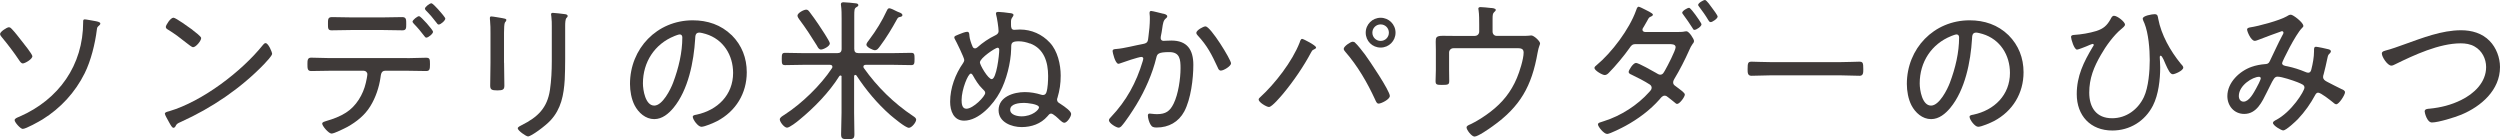
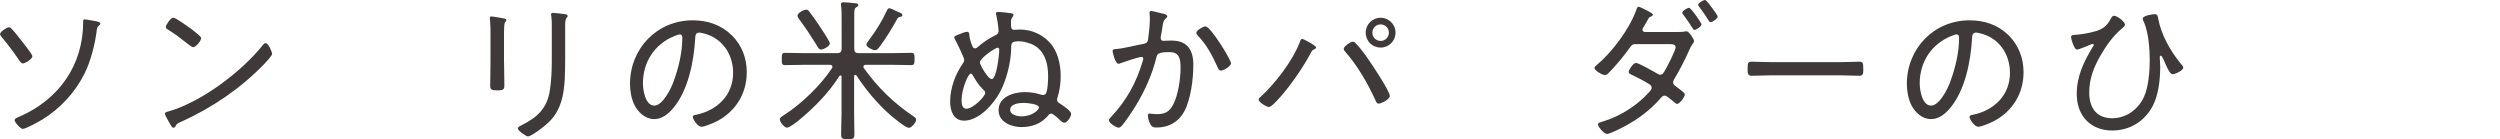
<svg xmlns="http://www.w3.org/2000/svg" width="342.11" height="19.04" viewBox="0 0 342.11 19.04">
  <defs>
    <style>
      .d {
        fill: #3f3a39;
      }
    </style>
  </defs>
  <g id="a" data-name="レイヤー 1" />
  <g id="b" data-name="レイヤー 2">
    <g id="c" data-name="画像">
      <g>
        <path class="d" d="M1.62,3.97c.44,.46,.92,1.09,1.32,1.6,.23,.29,1.49,1.85,1.49,2.12,0,.42-1.03,.99-1.3,.99-.23,0-.38-.25-.5-.42-.71-1.07-1.53-2.14-2.35-3.13-.1-.12-.27-.31-.27-.48,0-.31,.94-.92,1.2-.92,.19,0,.31,.13,.42,.25Zm9.76-1.03c0-.15,.02-.29,.21-.29,.21,0,1.13,.19,1.41,.23,.19,.04,.73,.11,.73,.34,0,.11-.1,.23-.19,.29-.21,.19-.25,.21-.29,.57-.23,1.89-.82,4.26-1.66,5.94-1.3,2.62-3.3,4.79-5.77,6.32-.44,.27-2.27,1.3-2.71,1.3-.31,0-1.11-.9-1.11-1.2,0-.23,.38-.36,.67-.48,5.38-2.35,8.71-7.03,8.71-12.95v-.06Z" />
        <path class="d" d="M37.23,7.39c0,.23-.84,1.13-1.09,1.39-3.23,3.34-7.14,5.98-11.36,7.89-.57,.25-.61,.29-.8,.67-.04,.08-.15,.15-.23,.15-.21,0-.38-.34-.67-.86-.1-.19-.52-.9-.52-1.07,0-.21,.34-.27,.59-.34,4.54-1.34,9.91-5.42,12.85-9.09,.08-.1,.21-.23,.34-.23,.38,0,.9,1.22,.9,1.49Zm-10.9-3.3c.25,.19,1.2,.9,1.2,1.11,0,.4-.73,1.26-1.11,1.26-.17,0-.63-.38-.88-.57-.84-.67-1.64-1.28-2.54-1.83-.15-.08-.31-.19-.31-.38,0-.23,.63-1.26,1.05-1.26,.31,0,2.23,1.39,2.6,1.66Z" />
-         <path class="d" d="M55.69,7.96c.86,0,1.74-.06,2.6-.06,.52,0,.55,.17,.55,.9,0,.65-.04,.92-.52,.92-.86,0-1.74-.04-2.62-.04h-2.98c-.57,0-.59,.53-.65,.92-.19,1.34-.67,2.77-1.39,3.93-.76,1.24-1.87,2.12-3.13,2.83-.4,.21-1.81,.92-2.18,.92-.4,0-1.28-1.05-1.28-1.36,0-.23,.36-.29,.55-.36,.94-.27,1.87-.61,2.71-1.15,1.39-.88,2.35-2.48,2.71-4.07,.06-.23,.21-.96,.21-1.18,0-.27-.23-.48-.5-.48h-4.6c-.86,0-1.72,.04-2.58,.04-.52,0-.52-.34-.52-.97,0-.5,.02-.86,.5-.86,.88,0,1.74,.06,2.6,.06h10.54Zm-3.21-5.58c.86,0,1.7-.04,2.56-.04,.57,0,.55,.36,.55,.97,0,.55,0,.84-.52,.84-.86,0-1.72-.04-2.58-.04h-4.51c-.86,0-1.74,.04-2.6,.04-.5,0-.5-.27-.5-.84,0-.65-.02-.97,.55-.97,.86,0,1.7,.04,2.56,.04h4.51Zm6.78,1.97c0,.27-.65,.8-.92,.8-.13,0-.21-.13-.27-.21-.46-.61-.92-1.16-1.45-1.7-.04-.08-.17-.19-.17-.27,0-.23,.67-.76,.9-.76s1.91,1.89,1.91,2.14Zm1.68-1.81c0,.27-.63,.82-.9,.82-.13,0-.23-.12-.29-.23-.44-.59-.92-1.15-1.45-1.68-.06-.08-.15-.17-.15-.27,0-.23,.65-.73,.88-.73,.15,0,.63,.5,.9,.8,.23,.25,1.01,1.13,1.01,1.3Z" />
        <path class="d" d="M68.98,8.59c0,1.05,.04,2.08,.04,3.13,0,.54-.21,.65-.97,.65s-.97-.11-.97-.65c0-1.03,.04-2.08,.04-3.11V4.54c0-.57,0-1.15-.06-1.74-.02-.08-.02-.25-.02-.34,0-.15,.06-.21,.19-.21,.21,0,1.26,.19,1.51,.23,.29,.06,.55,.08,.55,.25,0,.12-.1,.25-.19,.34-.1,.15-.13,.82-.13,1.43v4.09Zm8.36-.42c0,.92-.02,1.83-.06,2.73-.13,2.08-.48,3.99-1.93,5.56-.73,.8-2.67,2.21-3.09,2.21-.27,0-1.41-.8-1.41-1.11,0-.19,.4-.36,.55-.44,2.18-1.09,3.49-2.33,3.86-4.83,.19-1.3,.25-2.62,.25-3.93V3.67c0-.48,0-.9-.06-1.39-.02-.08-.04-.25-.04-.31,0-.17,.1-.21,.25-.21,.29,0,1.26,.13,1.6,.17,.15,.02,.42,.04,.42,.27,0,.11-.1,.19-.17,.27-.15,.15-.17,.71-.17,1.05v4.64Z" />
        <path class="d" d="M100.13,4.81c1.39,1.39,2.06,3.13,2.06,5.08,0,2.88-1.49,5.33-4.05,6.68-.44,.23-1.7,.78-2.16,.78s-1.18-.99-1.18-1.37c0-.23,.34-.25,.52-.29,2.86-.61,5-2.69,5-5.71,0-2.44-1.34-4.6-3.74-5.33-.19-.06-.69-.19-.88-.19-.55,0-.55,.46-.57,.86-.19,3.11-.94,6.99-2.98,9.45-.65,.78-1.53,1.53-2.62,1.53-1.2,0-2.16-.88-2.69-1.89-.44-.86-.63-1.97-.63-2.92,0-4.85,3.7-8.71,8.59-8.71,2.02,0,3.86,.61,5.33,2.04Zm-7.85,.13c-2.71,1.09-4.3,3.57-4.3,6.47,0,.92,.34,3.04,1.55,3.04,1.13,0,2.23-2.2,2.58-3.13,.76-2.02,1.26-4.14,1.26-6.19,0-.23-.1-.42-.34-.42-.19,0-.59,.17-.76,.23Z" />
        <path class="d" d="M115.18,10.52c-.02-.08-.04-.19-.15-.19-.08,0-.13,.04-.17,.08-1.39,2.23-3.49,4.37-5.5,6.01-.29,.25-1.32,1.05-1.66,1.05-.38,0-.99-.78-.99-1.13,0-.27,.4-.48,.63-.63,2.37-1.53,4.96-4.03,6.51-6.38,.04-.06,.06-.1,.06-.19,0-.21-.17-.27-.34-.27h-3.65c-.82,0-1.64,.04-2.48,.04-.44,0-.46-.19-.46-.84s.02-.84,.46-.84c.84,0,1.66,.04,2.48,.04h4.66c.4,0,.59-.17,.59-.59V2.62c0-.63,0-1.34-.08-1.85-.02-.06-.02-.13-.02-.19,0-.23,.19-.27,.36-.27,.27,0,1.43,.1,1.72,.15,.13,.02,.31,.06,.31,.25,0,.15-.15,.19-.29,.29-.25,.15-.27,.38-.27,1.18V6.68c0,.42,.17,.59,.59,.59h4.7c.84,0,1.66-.04,2.5-.04,.44,0,.46,.19,.46,.84s-.04,.84-.46,.84c-.82,0-1.66-.04-2.5-.04h-3.7c-.17,0-.34,.06-.34,.25,0,.08,.02,.12,.06,.19,1.83,2.58,4.12,4.83,6.74,6.57,.19,.13,.42,.27,.42,.5,0,.36-.61,1.11-.99,1.11-.48,0-2.14-1.41-2.56-1.76-1.78-1.57-3.32-3.42-4.62-5.4-.04-.04-.08-.08-.17-.08-.1,0-.15,.11-.15,.19v4.98c0,.96,.04,1.95,.04,2.94,0,.61-.17,.69-.9,.69s-.92-.08-.92-.67c0-.99,.06-1.97,.06-2.96v-4.89Zm-2.83-3.74c-.25,0-.4-.23-.52-.46-.02-.04-.04-.06-.06-.11-.76-1.22-1.53-2.41-2.39-3.55-.1-.13-.25-.36-.25-.52,0-.36,.86-.82,1.2-.82,.19,0,.31,.13,.42,.27,.44,.57,.88,1.2,1.28,1.79,.25,.38,1.53,2.27,1.53,2.56,0,.4-.9,.84-1.2,.84Zm10.85-4.47c-.27,.04-.34,.12-.46,.34-.69,1.26-1.43,2.48-2.27,3.61-.27,.36-.42,.61-.76,.61-.23,0-1.15-.4-1.15-.76,0-.19,.27-.52,.4-.69,.92-1.22,1.74-2.54,2.39-3.95,.06-.13,.15-.34,.34-.34,.21,0,.73,.27,.94,.38,.15,.06,.29,.15,.44,.19,.17,.06,.42,.17,.42,.38,0,.15-.17,.21-.29,.23Z" />
        <path class="d" d="M140.95,5.96c-.5-.19-1.03-.31-1.55-.31-1.11,0-1.01,.36-1.03,1.07-.04,1.85-.65,4.26-1.53,5.88-.88,1.66-2.88,3.91-4.91,3.91-1.45,0-1.91-1.37-1.91-2.58,0-1.89,.71-3.78,1.78-5.31,.08-.13,.15-.25,.15-.42,0-.29-1.09-2.52-1.3-2.88-.04-.06-.06-.15-.06-.21,0-.17,.23-.25,.61-.4,.29-.12,.88-.36,1.15-.36,.31,0,.29,.34,.31,.57,.02,.36,.25,1.05,.4,1.38,.06,.17,.15,.32,.36,.32,.13,0,.23-.06,.34-.15,.67-.61,1.6-1.24,2.41-1.62,.27-.13,.48-.27,.48-.61,0-.42-.21-1.83-.34-2.25,0-.04-.02-.1-.02-.17,0-.17,.21-.19,.36-.19,.31,0,1.11,.1,1.45,.15,.21,.02,.59,.04,.59,.27,0,.1-.1,.25-.17,.34-.17,.25-.17,.38-.17,.69v.29c0,.38,.04,.71,.44,.71,.21,0,.52-.04,.8-.04,1.55,0,3.02,.65,4.07,1.79,1.07,1.13,1.49,3,1.49,4.51,0,1.09-.13,1.99-.44,3.04-.04,.1-.06,.15-.06,.25,0,.29,.19,.42,.4,.54,.82,.53,1.53,1.07,1.53,1.43s-.55,1.2-.94,1.2c-.19,0-.44-.23-.59-.36-.23-.23-.92-.9-1.22-.9-.21,0-.36,.21-.5,.38-.9,1.03-2.18,1.47-3.53,1.47s-3.15-.65-3.15-2.31c0-1.85,2.08-2.48,3.59-2.48,.76,0,1.51,.13,2.25,.36,.08,.02,.15,.04,.23,.04,.27,0,.4-.15,.48-.38,.19-.57,.23-1.6,.23-2.23,0-1.87-.55-3.74-2.48-4.45Zm-6.13,6.76c0-.23-.15-.34-.38-.57-.55-.52-.97-1.24-1.34-1.89-.06-.08-.13-.19-.25-.19-.38,0-1.26,2.18-1.26,3.61,0,.46,.04,1.2,.65,1.2,.94,0,2.58-1.7,2.58-2.16Zm-.73-4.2c0,.38,1.13,2.31,1.62,2.31,.65,0,1.03-3.28,1.03-4.01,0-.25-.15-.29-.23-.29-.29,0-2.41,1.41-2.41,2Zm8.1,6.19c0-.48-1.68-.63-2.06-.63-.61,0-1.89,.1-1.89,.94,0,.71,.99,.9,1.55,.9,1.49,0,2.39-.9,2.39-1.22Z" />
        <path class="d" d="M159.18,1.87c.17,.04,.55,.13,.55,.36,0,.12-.08,.21-.19,.29-.34,.27-.4,.69-.5,1.39-.04,.31-.1,.65-.19,1.07,0,.06-.02,.17-.02,.23,0,.23,.15,.38,.38,.38,.15,0,.69-.04,1.09-.04,2.16,0,3,1.26,3,3.32,0,1.93-.34,4.68-1.24,6.38-.78,1.45-2.14,2.2-3.78,2.2-.42,0-.65-.06-.86-.44-.17-.29-.34-.84-.34-1.2,0-.15,.06-.27,.23-.27,.19,0,.55,.08,1.01,.08,1.2,0,1.78-.4,2.29-1.45,.63-1.28,.94-3.4,.94-4.83,0-1.18-.08-2.21-1.53-2.21-1.53,0-1.66,.25-1.78,.74-.52,2.18-1.55,4.51-2.73,6.45-.46,.76-1.49,2.35-2.08,2.98-.1,.08-.21,.17-.36,.17-.31,0-1.32-.61-1.32-1.01,0-.17,.17-.34,.29-.46,2.1-2.21,3.46-4.7,4.33-7.62,.02-.1,.08-.25,.08-.36,0-.13-.1-.23-.25-.23-.38,0-2.48,.71-2.92,.88-.06,.02-.17,.06-.23,.06-.44,0-.8-1.55-.8-1.74,0-.29,.36-.27,.55-.29,1.03-.08,2.58-.5,3.65-.69,.67-.13,.63-.42,.71-1.03,.1-.67,.19-1.68,.19-2.37,0-.25,0-.5-.04-.76v-.1c0-.13,.06-.25,.21-.25,.19,0,1.39,.32,1.66,.38Zm9.28,6.8c0,.38-1.01,.99-1.39,.99-.25,0-.36-.23-.44-.44-.82-1.76-1.39-2.92-2.75-4.39-.08-.08-.17-.21-.17-.34,0-.34,.94-.88,1.26-.88,.69,0,3.49,4.56,3.49,5.06Z" />
        <path class="d" d="M180.1,6.49c0,.15-.19,.23-.32,.29-.21,.1-.25,.17-.36,.38-1.01,1.91-2.44,3.99-3.82,5.65-.31,.36-1.53,1.83-1.95,1.83-.34,0-1.41-.65-1.41-1.01,0-.13,.08-.21,.17-.29,2.06-1.87,4.43-4.93,5.44-7.52,.06-.19,.15-.5,.34-.5,.17,0,1.91,.9,1.91,1.18Zm5.33-.65c.29,.23,1.11,1.28,1.36,1.62,.59,.8,3.4,4.96,3.4,5.67,0,.48-1.2,1.05-1.53,1.05-.27,0-.36-.29-.5-.59-1.07-2.31-2.37-4.56-4.07-6.51-.08-.11-.21-.23-.21-.4,0-.34,.94-.97,1.22-.97,.13,0,.25,.04,.34,.13Zm5.54-1.37c0,1.13-.9,2.04-2.04,2.04s-2.04-.9-2.04-2.04,.92-2.04,2.04-2.04,2.04,.9,2.04,2.04Zm-3.17,0c0,.63,.5,1.13,1.13,1.13s1.13-.5,1.13-1.13-.5-1.13-1.13-1.13-1.13,.5-1.13,1.13Z" />
-         <path class="d" d="M201.83,4.91c.34,0,.59-.25,.59-.59v-.92c0-.53,0-1.47-.08-1.95-.02-.08-.04-.19-.04-.27,0-.15,.15-.21,.29-.21,.17,0,1.18,.08,1.39,.12,.17,0,.71,.04,.71,.27,0,.11-.15,.23-.23,.31-.19,.17-.21,.4-.21,.97v1.68c0,.34,.23,.59,.57,.59h3.55c.27,0,.55,0,.76-.02,.13-.02,.29-.04,.42-.04,.36,0,1.2,.78,1.2,1.09,0,.19-.19,.4-.34,1.28-.8,4.58-2.39,7.39-6.19,10.08-.44,.32-1.97,1.39-2.44,1.39-.4,0-1.09-.92-1.09-1.24,0-.23,.25-.32,.57-.46,.86-.4,1.95-1.11,2.71-1.7,1.64-1.26,2.81-2.71,3.61-4.62,.36-.84,.92-2.6,.92-3.48,0-.65-.55-.59-1.07-.59h-8.54c-.34,0-.59,.27-.59,.59v2.37c0,.44,.02,1.2,.02,1.51,0,.5-.13,.55-1.01,.55-.69,0-.86-.04-.86-.53s.04-1.01,.04-1.51v-2.81c0-.36-.02-.71-.02-1.05,0-.59,.04-.82,.99-.82,.67,0,1.36,.02,2.06,.02h2.33Z" />
        <path class="d" d="M231.67,5.94c-.27,.38-.34,.55-.53,.97-.52,1.18-1.32,2.75-1.99,3.84-.08,.15-.19,.32-.19,.53,0,.36,.32,.48,.55,.67,.34,.27,1.05,.73,1.05,.99,0,.32-.71,1.28-1.05,1.28-.13,0-.21-.08-.31-.17-.34-.29-.61-.48-.92-.73-.15-.13-.29-.23-.48-.23-.31,0-.52,.29-.69,.5-1.3,1.47-2.94,2.69-4.66,3.63-.42,.23-2.14,1.11-2.52,1.11-.46,0-1.26-1.01-1.26-1.3,0-.25,.34-.29,.84-.46,2.27-.71,4.58-2.18,6.17-3.97,.15-.17,.34-.34,.34-.59,0-.19-.11-.34-.25-.44-.67-.44-1.81-1.03-2.52-1.36-.15-.06-.38-.17-.38-.36,0-.25,.61-1.24,1.01-1.24,.34,0,2.33,1.13,2.73,1.36,.17,.1,.38,.25,.57,.25,.4,0,.5-.32,.71-.67,.27-.46,1.41-2.65,1.41-3.09s-.59-.42-.9-.42h-4.6c-.44,0-.59,.21-.82,.55-.69,.99-1.95,2.5-2.79,3.34-.15,.17-.36,.34-.59,.34-.34,0-1.41-.63-1.41-.97,0-.17,.19-.29,.29-.38,2.08-1.72,4.49-4.93,5.4-7.47,.06-.17,.15-.53,.36-.53,.11,0,.61,.25,.86,.38,.21,.1,1.09,.52,1.09,.69,0,.13-.11,.21-.21,.25-.32,.13-.34,.17-.57,.61-.1,.19-.25,.44-.46,.8-.08,.12-.19,.27-.19,.42,0,.21,.19,.29,.36,.31h4.24c.42,0,.92,0,1.22-.08,.06,0,.15-.02,.21-.02,.34,0,1.03,1.05,1.03,1.34,0,.11-.06,.21-.13,.32Zm.21-1.85c-.15,0-.21-.13-.27-.25-.4-.63-.82-1.24-1.26-1.83-.06-.08-.15-.19-.15-.27,0-.25,.71-.67,.94-.67,.17,0,.71,.74,.86,.94,.15,.21,.84,1.16,.84,1.32,0,.29-.69,.76-.97,.76Zm2.2-1.07c-.17,0-.23-.17-.31-.27-.36-.61-.82-1.26-1.24-1.81-.06-.08-.15-.19-.15-.27,0-.25,.71-.67,.94-.67,.21,0,.82,.88,.97,1.09,.15,.19,.76,1.01,.76,1.18,0,.27-.71,.76-.97,.76Z" />
        <path class="d" d="M251.89,8.5c.88,0,2.18-.06,2.52-.06,.52,0,.57,.15,.57,1.03,0,.48,0,.9-.5,.9-.86,0-1.72-.06-2.58-.06h-9.64c-.86,0-1.72,.06-2.58,.06-.53,0-.53-.42-.53-.9,0-.88,.06-1.03,.57-1.03,.34,0,1.64,.06,2.54,.06h9.64Z" />
        <path class="d" d="M274.85,4.81c1.39,1.39,2.06,3.13,2.06,5.08,0,2.88-1.49,5.33-4.05,6.68-.44,.23-1.7,.78-2.16,.78s-1.18-.99-1.18-1.37c0-.23,.34-.25,.53-.29,2.86-.61,5-2.69,5-5.71,0-2.44-1.34-4.6-3.74-5.33-.19-.06-.69-.19-.88-.19-.55,0-.55,.46-.57,.86-.19,3.11-.94,6.99-2.98,9.45-.65,.78-1.53,1.53-2.62,1.53-1.2,0-2.16-.88-2.69-1.89-.44-.86-.63-1.97-.63-2.92,0-4.85,3.7-8.71,8.59-8.71,2.02,0,3.86,.61,5.33,2.04Zm-7.85,.13c-2.71,1.09-4.3,3.57-4.3,6.47,0,.92,.34,3.04,1.55,3.04,1.13,0,2.23-2.2,2.58-3.13,.76-2.02,1.26-4.14,1.26-6.19,0-.23-.1-.42-.34-.42-.19,0-.59,.17-.76,.23Z" />
        <path class="d" d="M290.79,3.38c0,.21-.36,.46-.5,.59-1.03,.84-2.14,2.37-2.79,3.53-.97,1.66-1.6,3.23-1.6,5.17,0,2.04,.97,3.51,3.13,3.51,1.93,0,3.53-1.18,4.35-2.9,.63-1.34,.8-3.57,.8-5.06s-.17-3.65-.73-5.04c-.06-.15-.23-.46-.23-.63,0-.4,1.3-.61,1.62-.61,.44,0,.44,.29,.5,.63,.42,2.22,1.66,4.39,3.07,6.13,.15,.15,.36,.38,.36,.54,0,.44-1.18,.92-1.43,.92-.36,0-.63-.57-1.01-1.41-.06-.15-.44-1.13-.65-1.13-.13,0-.13,.15-.13,.23,0,.19,.06,.86,.06,1.36,0,1.66-.23,3.74-.99,5.23-1.09,2.14-3.17,3.42-5.56,3.42-3,0-4.87-2.04-4.87-4.98,0-2.48,.95-4.39,2.18-6.45,.04-.06,.15-.21,.15-.29,0-.06-.06-.13-.15-.13-.1,0-.73,.27-.88,.34-.21,.08-1.09,.44-1.26,.44-.4,0-.82-1.45-.82-1.72,0-.25,.21-.27,.4-.29,.99-.06,2.12-.25,3.07-.54,.97-.32,1.45-.74,1.95-1.64,.1-.19,.21-.44,.46-.44,.46,0,1.51,.84,1.51,1.22Z" />
-         <path class="d" d="M315.21,3.51c0,.13-.08,.23-.19,.32-.88,.86-2.73,4.6-2.73,4.81,0,.32,.42,.38,.76,.44,.8,.17,1.66,.44,2.41,.76,.11,.04,.25,.11,.38,.11,.32,0,.4-.23,.46-.48,.19-.74,.36-1.66,.36-2.44v-.17c0-.21,0-.46,.27-.46,.17,0,1.49,.27,1.7,.34,.15,.04,.34,.11,.34,.29,0,.08-.06,.17-.13,.25-.25,.25-.25,.23-.36,.73-.15,.71-.31,1.43-.5,2.14-.04,.08-.08,.27-.08,.38,0,.34,.25,.5,.53,.65,.42,.21,1.64,.86,1.99,1.01,.19,.08,.48,.19,.48,.44,0,.36-.82,1.64-1.2,1.64-.17,0-.36-.19-.48-.29-.34-.27-1.62-1.3-2-1.3-.19,0-.31,.15-.4,.32-.61,1.15-1.43,2.31-2.35,3.28-.29,.31-1.64,1.57-2.02,1.57-.27,0-1.41-.67-1.41-1.03,0-.17,.21-.29,.34-.36,2.21-1.11,3.97-4.01,3.97-4.47,0-.38-.34-.48-.95-.74-.59-.23-2.14-.76-2.73-.76-.4,0-.55,.29-1.07,1.34-.11,.23-.25,.48-.4,.8-.65,1.3-1.39,2.96-3.09,2.96-1.39,0-2.31-1.11-2.31-2.44,0-1.87,1.68-3.44,3.34-4.01,.53-.19,1.22-.32,1.76-.36,.36-.02,.55-.06,.71-.42,.57-1.16,1.09-2.35,1.7-3.49,.06-.1,.17-.29,.17-.4,0-.15-.15-.21-.21-.21-.08,0-2.92,1.07-3.19,1.18-.15,.06-.38,.15-.53,.15-.52,0-1.05-1.28-1.05-1.55,0-.21,.23-.25,.4-.29,1.18-.17,4.05-.95,5.02-1.51,.17-.11,.36-.23,.57-.23,.31,0,1.7,1.07,1.7,1.51Zm-8.84,9.62c0,.42,.21,.78,.65,.78,.76,0,1.39-1.22,1.72-1.81,.15-.25,.63-1.18,.63-1.38,0-.13-.1-.21-.23-.21-.86,0-2.77,1.16-2.77,2.62Z" />
-         <path class="d" d="M326.4,6.93c.84-.21,1.81-.57,2.62-.86,2.48-.88,5.1-1.93,7.77-1.93,1.45,0,2.88,.4,3.91,1.47,.9,.92,1.41,2.29,1.41,3.57,0,3.15-2.58,5.38-5.29,6.51-.86,.36-3.15,1.07-4.03,1.07-.67,0-.99-1.34-.99-1.51,0-.36,.44-.36,.69-.38,1.51-.15,2.92-.5,4.3-1.18,1.76-.86,3.42-2.41,3.42-4.51,0-1.15-.57-2.25-1.57-2.81-.57-.34-1.26-.44-1.91-.44-2.94,0-6.38,1.6-8.99,2.88-.15,.08-.34,.17-.5,.17-.52,0-1.3-1.18-1.3-1.66,0-.25,.25-.34,.46-.38Z" />
      </g>
    </g>
  </g>
</svg>